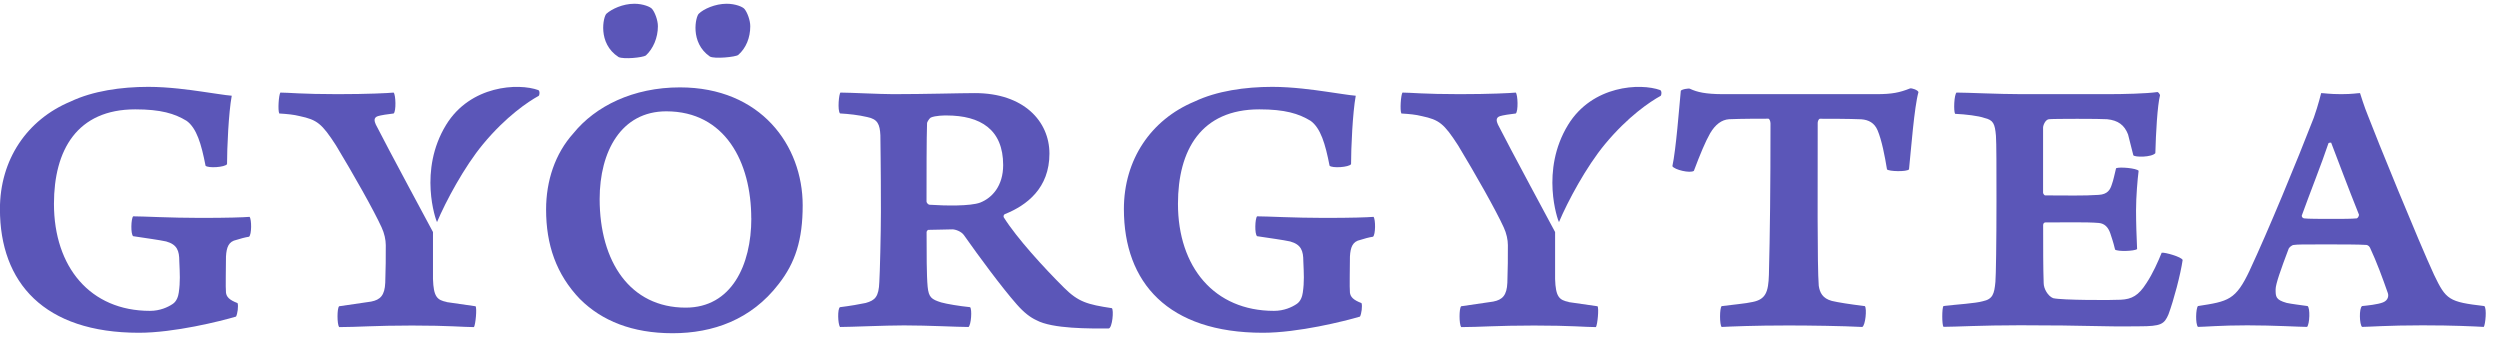
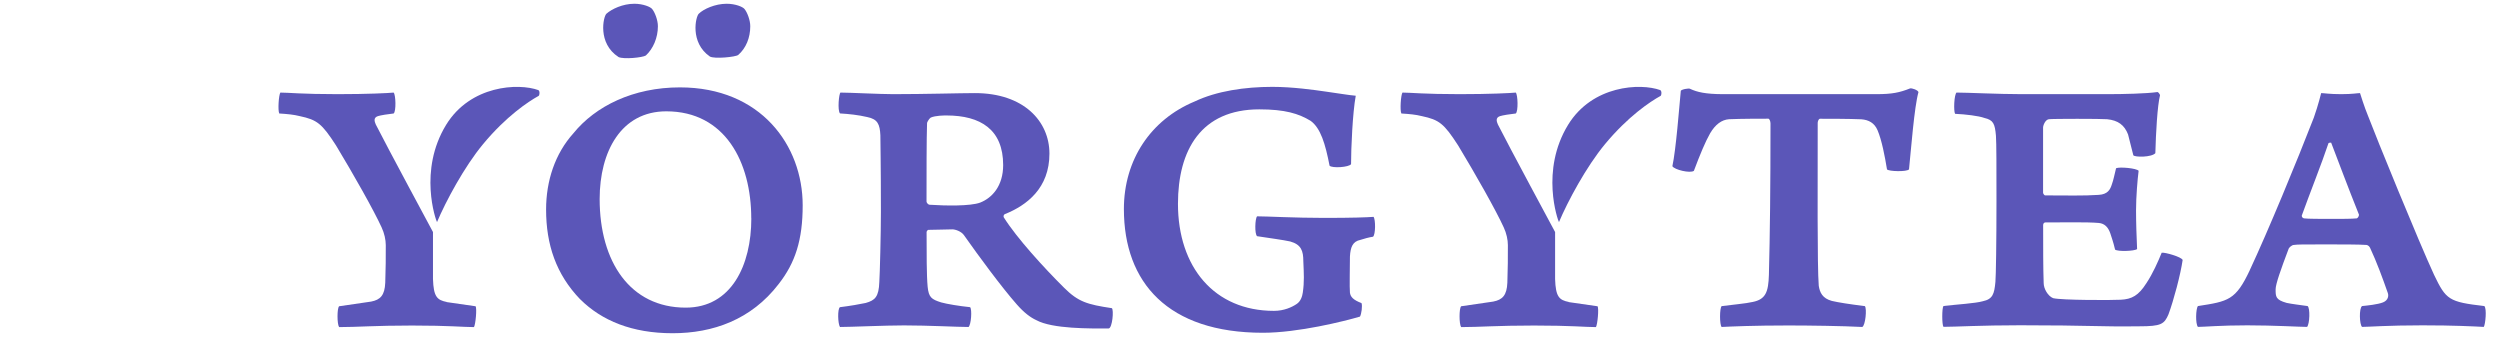
<svg xmlns="http://www.w3.org/2000/svg" width="151" height="21" viewBox="0 0 151 21" fill="none">
  <g clip-path="url(#clip0_397_115)">
    <path d="M50.775 5.592C51.314 5.592 53.151 5.687 53.942 5.687C55.874 5.687 58.027 5.623 58.886 5.623C61.833 5.623 63.386 7.324 63.386 9.279C63.386 11.361 62.024 12.402 60.69 12.935C60.627 12.967 60.595 13.05 60.627 13.126C61.417 14.385 63.066 16.185 64.272 17.381C65.127 18.232 65.666 18.39 67.156 18.613C67.283 18.708 67.188 19.813 66.964 19.841C65.854 19.841 63.574 19.873 62.591 19.336C62.244 19.177 61.861 18.895 61.417 18.39C60.499 17.349 59.105 15.458 58.219 14.198C58.059 13.976 57.711 13.853 57.52 13.853C57.268 13.853 56.441 13.884 56.062 13.884C56.03 13.884 55.966 13.98 55.966 14.012C55.966 15.243 55.966 16.662 56.03 17.322C56.094 17.953 56.254 18.081 56.853 18.267C57.2 18.363 57.931 18.486 58.594 18.553C58.722 18.681 58.658 19.626 58.498 19.75C57.831 19.75 56.09 19.654 54.601 19.654C53.459 19.654 51.366 19.75 50.735 19.75C50.607 19.563 50.575 18.645 50.735 18.553C51.274 18.49 52.005 18.363 52.288 18.299C52.859 18.14 53.079 17.922 53.111 17.035C53.143 16.594 53.207 14.071 53.207 12.812C53.207 9.816 53.175 8.711 53.175 8.174C53.143 7.511 53.015 7.197 52.384 7.07C51.845 6.943 51.274 6.883 50.735 6.851C50.575 6.661 50.671 5.651 50.767 5.588M55.994 7.447C55.962 8.298 55.962 10.63 55.962 12.176C55.962 12.239 56.058 12.367 56.154 12.367C57.104 12.43 58.594 12.458 59.197 12.239C59.924 11.957 60.591 11.23 60.591 9.97C60.591 7.825 59.229 6.974 57.168 6.974C57.041 6.974 56.505 6.974 56.218 7.102C56.154 7.133 55.994 7.352 55.994 7.447Z" fill="#5B56B8" />
    <path d="M82.143 19.122C81.192 19.404 78.405 20.099 76.281 20.099C70.546 20.099 67.883 17.071 67.883 12.625C67.883 9.66 69.5 7.233 72.16 6.128C73.489 5.496 75.203 5.246 76.848 5.246C78.082 5.246 79.383 5.433 80.05 5.528C80.749 5.623 81.476 5.75 81.887 5.782C81.696 6.823 81.604 8.965 81.604 9.915C81.476 10.105 80.466 10.169 80.306 10.01C80.05 8.687 79.767 7.741 79.164 7.3C78.437 6.859 77.611 6.605 76.061 6.605C72.543 6.605 71.149 9.064 71.149 12.311C71.149 16.125 73.338 18.776 76.948 18.776C77.551 18.776 78.026 18.557 78.309 18.367C78.565 18.208 78.657 17.894 78.689 17.671C78.785 17.008 78.753 16.535 78.721 15.78C78.721 15.148 78.593 14.771 77.926 14.584C77.483 14.488 76.756 14.393 75.929 14.266C75.77 14.143 75.802 13.193 75.929 13.066C76.532 13.066 78.21 13.161 79.983 13.161C81.664 13.161 82.55 13.129 82.962 13.098C83.089 13.257 83.089 14.171 82.93 14.298C82.706 14.329 82.359 14.425 82.171 14.488C81.696 14.584 81.568 14.929 81.536 15.498C81.536 16.098 81.504 17.389 81.536 17.675C81.568 17.925 81.728 18.116 82.235 18.307C82.299 18.466 82.235 18.971 82.139 19.13" fill="#5B56B8" />
    <path d="M26.979 18.239C26.396 18.12 26.188 17.922 26.152 16.853V14.015C26.152 14.015 23.313 8.743 22.698 7.519C22.622 7.34 22.538 7.109 22.826 7.014C22.989 6.962 23.461 6.887 23.776 6.855C23.936 6.728 23.904 5.719 23.776 5.592C23.461 5.623 22.223 5.687 20.386 5.687C18.229 5.687 17.439 5.592 16.932 5.592C16.836 5.75 16.772 6.664 16.868 6.855C17.375 6.887 17.722 6.919 18.106 7.014C19.152 7.237 19.435 7.455 20.294 8.782C21.34 10.515 22.574 12.692 23.049 13.733C23.217 14.091 23.301 14.488 23.301 14.806C23.301 15.72 23.301 16.066 23.269 17.079C23.237 17.834 22.977 18.108 22.414 18.216L20.482 18.498C20.354 18.625 20.354 19.571 20.482 19.757C21.592 19.757 22.638 19.662 24.886 19.662C27.134 19.662 27.993 19.757 28.628 19.757C28.724 19.602 28.816 18.621 28.724 18.498L26.983 18.247L26.979 18.239Z" fill="#5B56B8" />
    <path d="M94.754 18.239C94.167 18.12 93.963 17.922 93.928 16.853V14.015C93.928 14.015 91.088 8.743 90.473 7.519C90.397 7.34 90.314 7.109 90.601 7.014C90.765 6.962 91.236 6.887 91.552 6.855C91.711 6.728 91.679 5.719 91.552 5.592C91.236 5.623 89.998 5.687 88.161 5.687C86.009 5.687 85.214 5.592 84.707 5.592C84.611 5.75 84.547 6.664 84.643 6.855C85.15 6.887 85.498 6.919 85.881 7.014C86.927 7.237 87.211 7.455 88.069 8.782C89.116 10.515 90.35 12.692 90.825 13.733C90.993 14.091 91.076 14.488 91.076 14.806C91.076 15.72 91.076 16.066 91.044 17.079C91.012 17.834 90.753 18.108 90.186 18.216L88.253 18.498C88.125 18.625 88.125 19.571 88.253 19.757C89.363 19.757 90.406 19.662 92.658 19.662C94.91 19.662 95.764 19.757 96.395 19.757C96.491 19.602 96.583 18.621 96.491 18.498L94.75 18.247L94.754 18.239Z" fill="#5B56B8" />
    <path d="M32.522 5.444C31.304 5.003 28.413 5.15 26.947 7.538C25.254 10.3 26.328 13.312 26.396 13.415C26.923 12.164 28.041 10.074 29.176 8.707C30.565 7.03 31.907 6.136 32.53 5.794C32.598 5.758 32.614 5.496 32.522 5.448" fill="#5B56B8" />
-     <path d="M14.256 19.122C13.306 19.404 10.518 20.099 8.394 20.099C2.66 20.099 -0.004 17.071 -0.004 12.625C-0.004 9.66 1.613 7.233 4.273 6.128C5.603 5.496 7.316 5.246 8.961 5.246C10.199 5.246 11.497 5.433 12.16 5.528C12.858 5.623 13.585 5.75 13.997 5.782C13.805 6.823 13.713 8.965 13.713 9.915C13.585 10.105 12.571 10.169 12.415 10.01C12.16 8.687 11.876 7.741 11.273 7.3C10.546 6.859 9.72 6.605 8.17 6.605C4.652 6.605 3.259 9.064 3.259 12.311C3.259 16.125 5.447 18.776 9.057 18.776C9.66 18.776 10.135 18.557 10.419 18.367C10.674 18.208 10.766 17.894 10.798 17.671C10.894 17.008 10.862 16.535 10.83 15.78C10.83 15.148 10.702 14.771 10.039 14.584C9.596 14.488 8.869 14.393 8.043 14.266C7.883 14.143 7.915 13.193 8.043 13.066C8.646 13.066 10.323 13.161 12.096 13.161C13.777 13.161 14.664 13.129 15.075 13.098C15.203 13.257 15.203 14.171 15.043 14.298C14.823 14.329 14.476 14.425 14.284 14.488C13.809 14.584 13.681 14.929 13.649 15.498C13.649 16.098 13.617 17.389 13.649 17.675C13.681 17.925 13.841 18.116 14.348 18.307C14.412 18.466 14.348 18.971 14.252 19.13" fill="#5B56B8" />
    <path d="M100.288 5.444C99.07 5.003 96.178 5.15 94.713 7.538C93.02 10.3 94.094 13.312 94.162 13.415C94.689 12.164 95.807 10.074 96.941 8.707C98.331 7.03 99.673 6.136 100.296 5.794C100.363 5.758 100.379 5.496 100.284 5.448" fill="#5B56B8" />
    <path d="M105.86 18.239C106.65 18.08 106.81 17.639 106.842 16.598C106.906 14.17 106.938 11.27 106.938 7.455C106.938 7.328 106.874 7.169 106.81 7.169C106.399 7.169 105.161 7.169 104.434 7.201C103.991 7.233 103.607 7.515 103.292 8.051C103.004 8.556 102.689 9.311 102.31 10.32C102.086 10.479 101.136 10.256 101.012 10.038C101.231 9.029 101.423 6.505 101.519 5.496C101.519 5.405 102.026 5.305 102.09 5.369C102.501 5.56 103.008 5.687 104.087 5.687H113.339C114.289 5.687 114.733 5.591 115.368 5.341C115.464 5.309 115.843 5.436 115.875 5.564C115.619 6.478 115.432 9.001 115.304 10.229C115.176 10.388 114.066 10.356 113.974 10.229C113.846 9.442 113.659 8.464 113.403 7.864C113.215 7.423 112.864 7.237 112.421 7.205C111.662 7.173 110.456 7.173 109.917 7.173C109.821 7.205 109.789 7.364 109.789 7.423C109.789 10.829 109.757 16.094 109.853 17.262C109.917 17.671 110.077 18.021 110.644 18.176C111.055 18.271 111.658 18.366 112.64 18.49C112.768 18.649 112.672 19.658 112.481 19.749C111.306 19.686 109.246 19.658 108.012 19.658C105.951 19.658 104.526 19.721 103.987 19.749C103.859 19.622 103.859 18.613 103.987 18.49C104.714 18.394 105.444 18.335 105.856 18.239" fill="#5B56B8" />
    <path d="M118.171 5.591C118.806 5.591 120.739 5.687 122.1 5.687H127.296C128.246 5.687 129.64 5.655 130.307 5.56C130.371 5.56 130.466 5.715 130.466 5.75C130.307 6.382 130.215 8.019 130.183 9.251C129.959 9.505 128.945 9.505 128.853 9.378L128.534 8.119C128.314 7.55 127.931 7.268 127.268 7.201C126.92 7.169 123.973 7.169 123.75 7.201C123.53 7.232 123.402 7.578 123.402 7.705V11.647C123.402 11.679 123.466 11.802 123.53 11.802C124.8 11.802 125.874 11.834 126.765 11.77C127.3 11.739 127.46 11.452 127.555 11.139C127.651 10.888 127.715 10.539 127.811 10.161C128.035 10.066 129.049 10.161 129.173 10.316C129.109 10.821 129.017 11.862 129.017 12.712C129.017 13.467 129.049 14.321 129.081 15.044C128.921 15.172 127.907 15.203 127.751 15.076C127.623 14.54 127.559 14.413 127.464 14.099C127.336 13.721 127.116 13.499 126.769 13.467C126.038 13.403 124.612 13.435 123.534 13.435C123.47 13.435 123.406 13.499 123.406 13.594C123.406 15.044 123.406 16.213 123.438 17.095C123.438 17.441 123.694 17.882 124.009 18.009C124.516 18.136 127.591 18.136 128.094 18.104C128.761 18.072 129.173 17.85 129.648 17.095C130.027 16.527 130.347 15.803 130.566 15.263C130.758 15.231 131.772 15.517 131.832 15.704C131.704 16.586 131.293 18.132 130.978 18.982C130.722 19.582 130.534 19.709 129.205 19.709C126.669 19.741 126.321 19.646 122.013 19.646C119.669 19.646 118.115 19.741 117.384 19.741C117.289 19.614 117.289 18.605 117.384 18.482C118.211 18.386 119.317 18.323 119.76 18.195C120.363 18.068 120.455 17.755 120.523 17.027C120.555 16.713 120.587 14.599 120.587 12.14C120.587 10.153 120.587 8.639 120.555 8.198C120.491 7.471 120.399 7.252 119.86 7.125C119.513 6.998 118.718 6.903 118.087 6.875C117.991 6.716 118.023 5.707 118.183 5.579" fill="#5B56B8" />
    <path d="M135.889 16.312C136.968 14.011 138.741 9.724 139.755 7.105C140.026 6.339 140.198 5.623 140.198 5.623C140.358 5.623 140.705 5.687 141.404 5.687C142.103 5.687 142.386 5.623 142.546 5.623C142.546 5.623 142.81 6.478 143.021 6.978C143.497 8.242 146.096 14.607 147.015 16.594C147.742 18.108 147.901 18.235 150.054 18.486C150.213 18.641 150.118 19.59 150.022 19.745C149.419 19.714 148.213 19.65 146.316 19.65C144.223 19.65 143.049 19.745 142.67 19.745C142.51 19.618 142.478 18.609 142.67 18.486C142.985 18.454 143.62 18.39 143.936 18.263C144.255 18.136 144.283 17.854 144.223 17.695C143.904 16.781 143.557 15.835 143.145 14.953C143.081 14.826 142.958 14.794 142.926 14.794C142.482 14.762 141.404 14.762 140.518 14.762C139.028 14.762 138.808 14.762 138.553 14.794C138.425 14.794 138.265 14.953 138.237 15.017C137.762 16.276 137.447 17.159 137.447 17.477C137.447 17.918 137.447 18.108 138.114 18.295C138.397 18.359 138.936 18.422 139.38 18.486C139.539 18.613 139.507 19.559 139.348 19.745C138.904 19.745 137.351 19.65 135.734 19.65C134.116 19.65 133.134 19.745 132.755 19.745C132.595 19.559 132.627 18.641 132.755 18.486C134.592 18.2 135.035 18.14 135.893 16.308M139.028 13.03C139.028 13.094 139.06 13.157 139.156 13.189C139.38 13.221 140.202 13.221 140.897 13.221C141.468 13.221 142.039 13.221 142.355 13.189C142.418 13.157 142.482 13.062 142.482 12.966C141.847 11.389 141.153 9.529 140.801 8.615C140.769 8.615 140.673 8.615 140.641 8.647C140.23 9.879 139.499 11.707 139.024 13.03" fill="#5B56B8" />
    <path d="M35.045 18.081C33.587 16.567 32.984 14.771 32.984 12.657C32.984 10.924 33.523 9.283 34.634 8.051C35.963 6.41 38.248 5.278 41.067 5.278C45.947 5.278 48.482 8.778 48.482 12.402C48.482 14.485 48.039 15.871 47.025 17.163C45.376 19.308 43.063 20.127 40.624 20.127C38.184 20.127 36.347 19.372 35.045 18.077M45.376 13.189C45.376 9.784 43.79 6.724 40.244 6.724C37.517 6.724 36.219 9.152 36.219 12.021C36.219 15.804 38.056 18.581 41.418 18.581C44.174 18.581 45.38 16.026 45.38 13.189M39.01 3.351C38.819 3.478 37.669 3.593 37.361 3.446C36.071 2.611 36.443 0.986 36.63 0.827C36.95 0.545 37.613 0.227 38.312 0.227C38.85 0.227 39.294 0.418 39.39 0.545C39.549 0.736 39.737 1.209 39.737 1.586C39.737 2.278 39.453 2.941 39.01 3.351ZM44.589 3.319C44.429 3.446 43.143 3.569 42.876 3.414C41.654 2.568 42.021 0.986 42.209 0.827C42.496 0.545 43.191 0.227 43.89 0.227C44.429 0.227 44.873 0.418 44.968 0.545C45.128 0.736 45.316 1.209 45.316 1.586C45.316 2.278 45.06 2.909 44.589 3.319Z" fill="#5B56B8" />
  </g>
  <defs>
    <clipPath id="clip0_397_115">
      <rect width="150.141" height="19.896" fill="white" transform="translate(-0.004 0.231)" />
    </clipPath>
  </defs>
</svg>